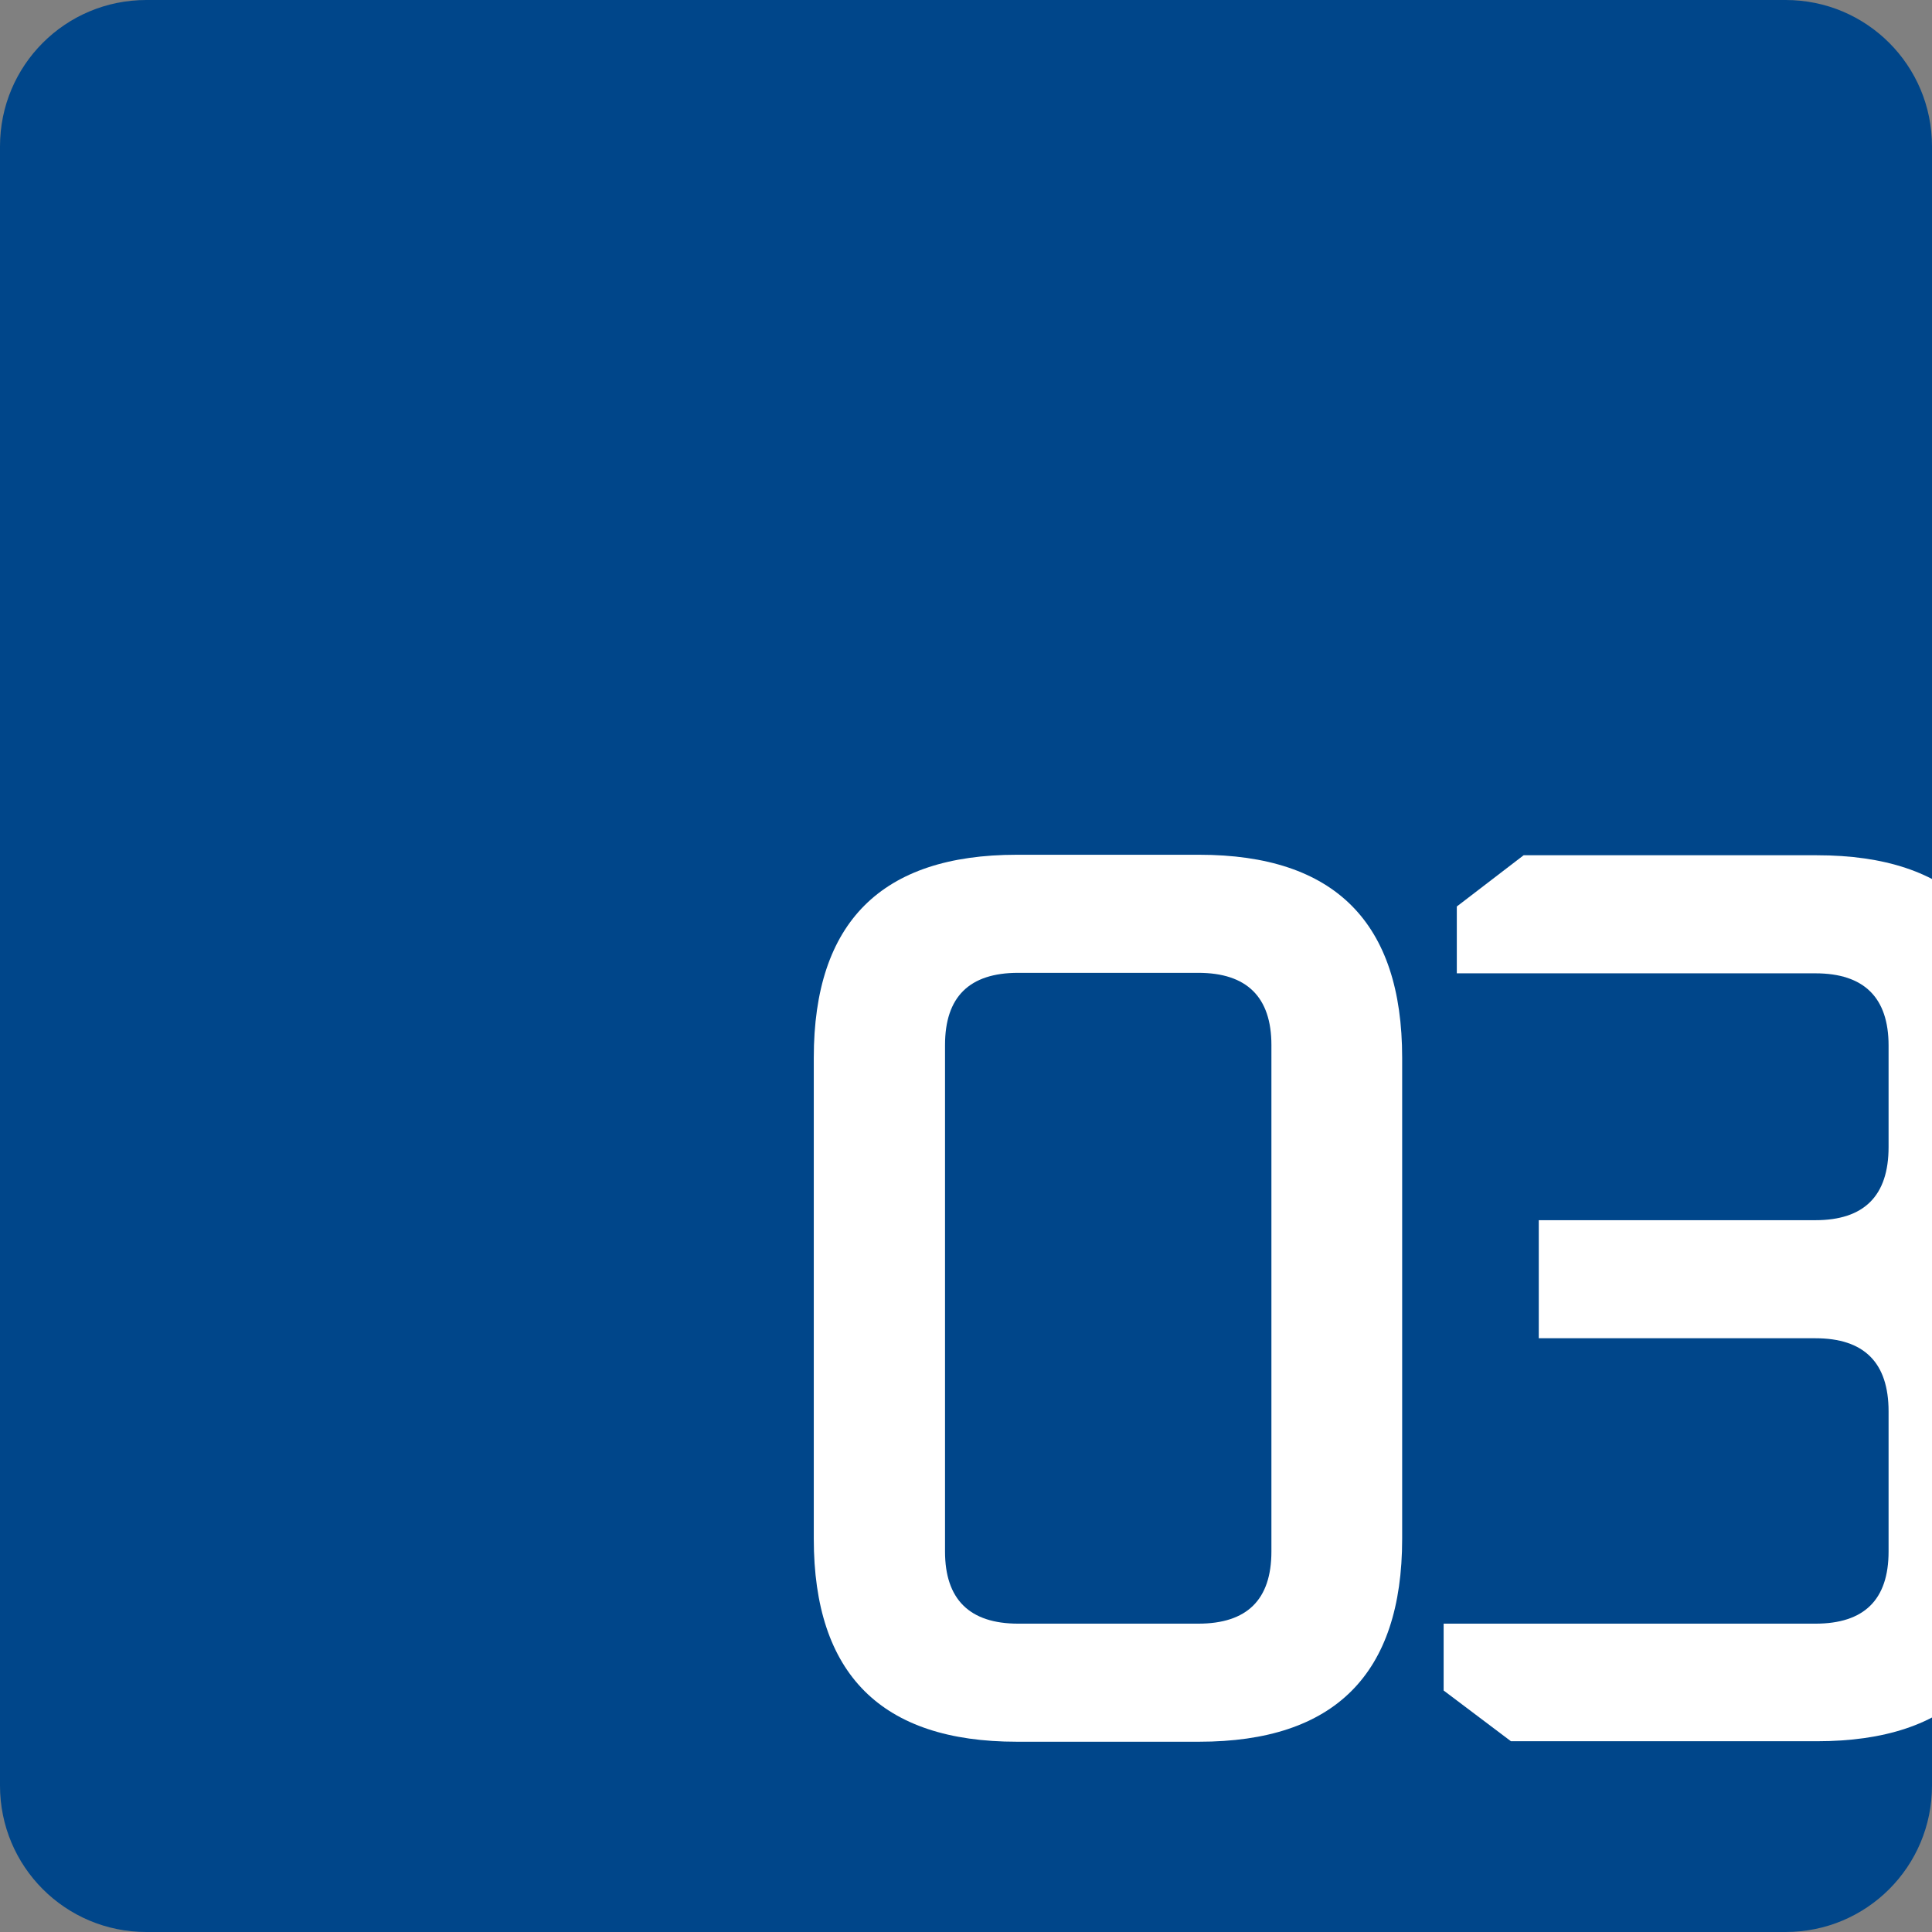
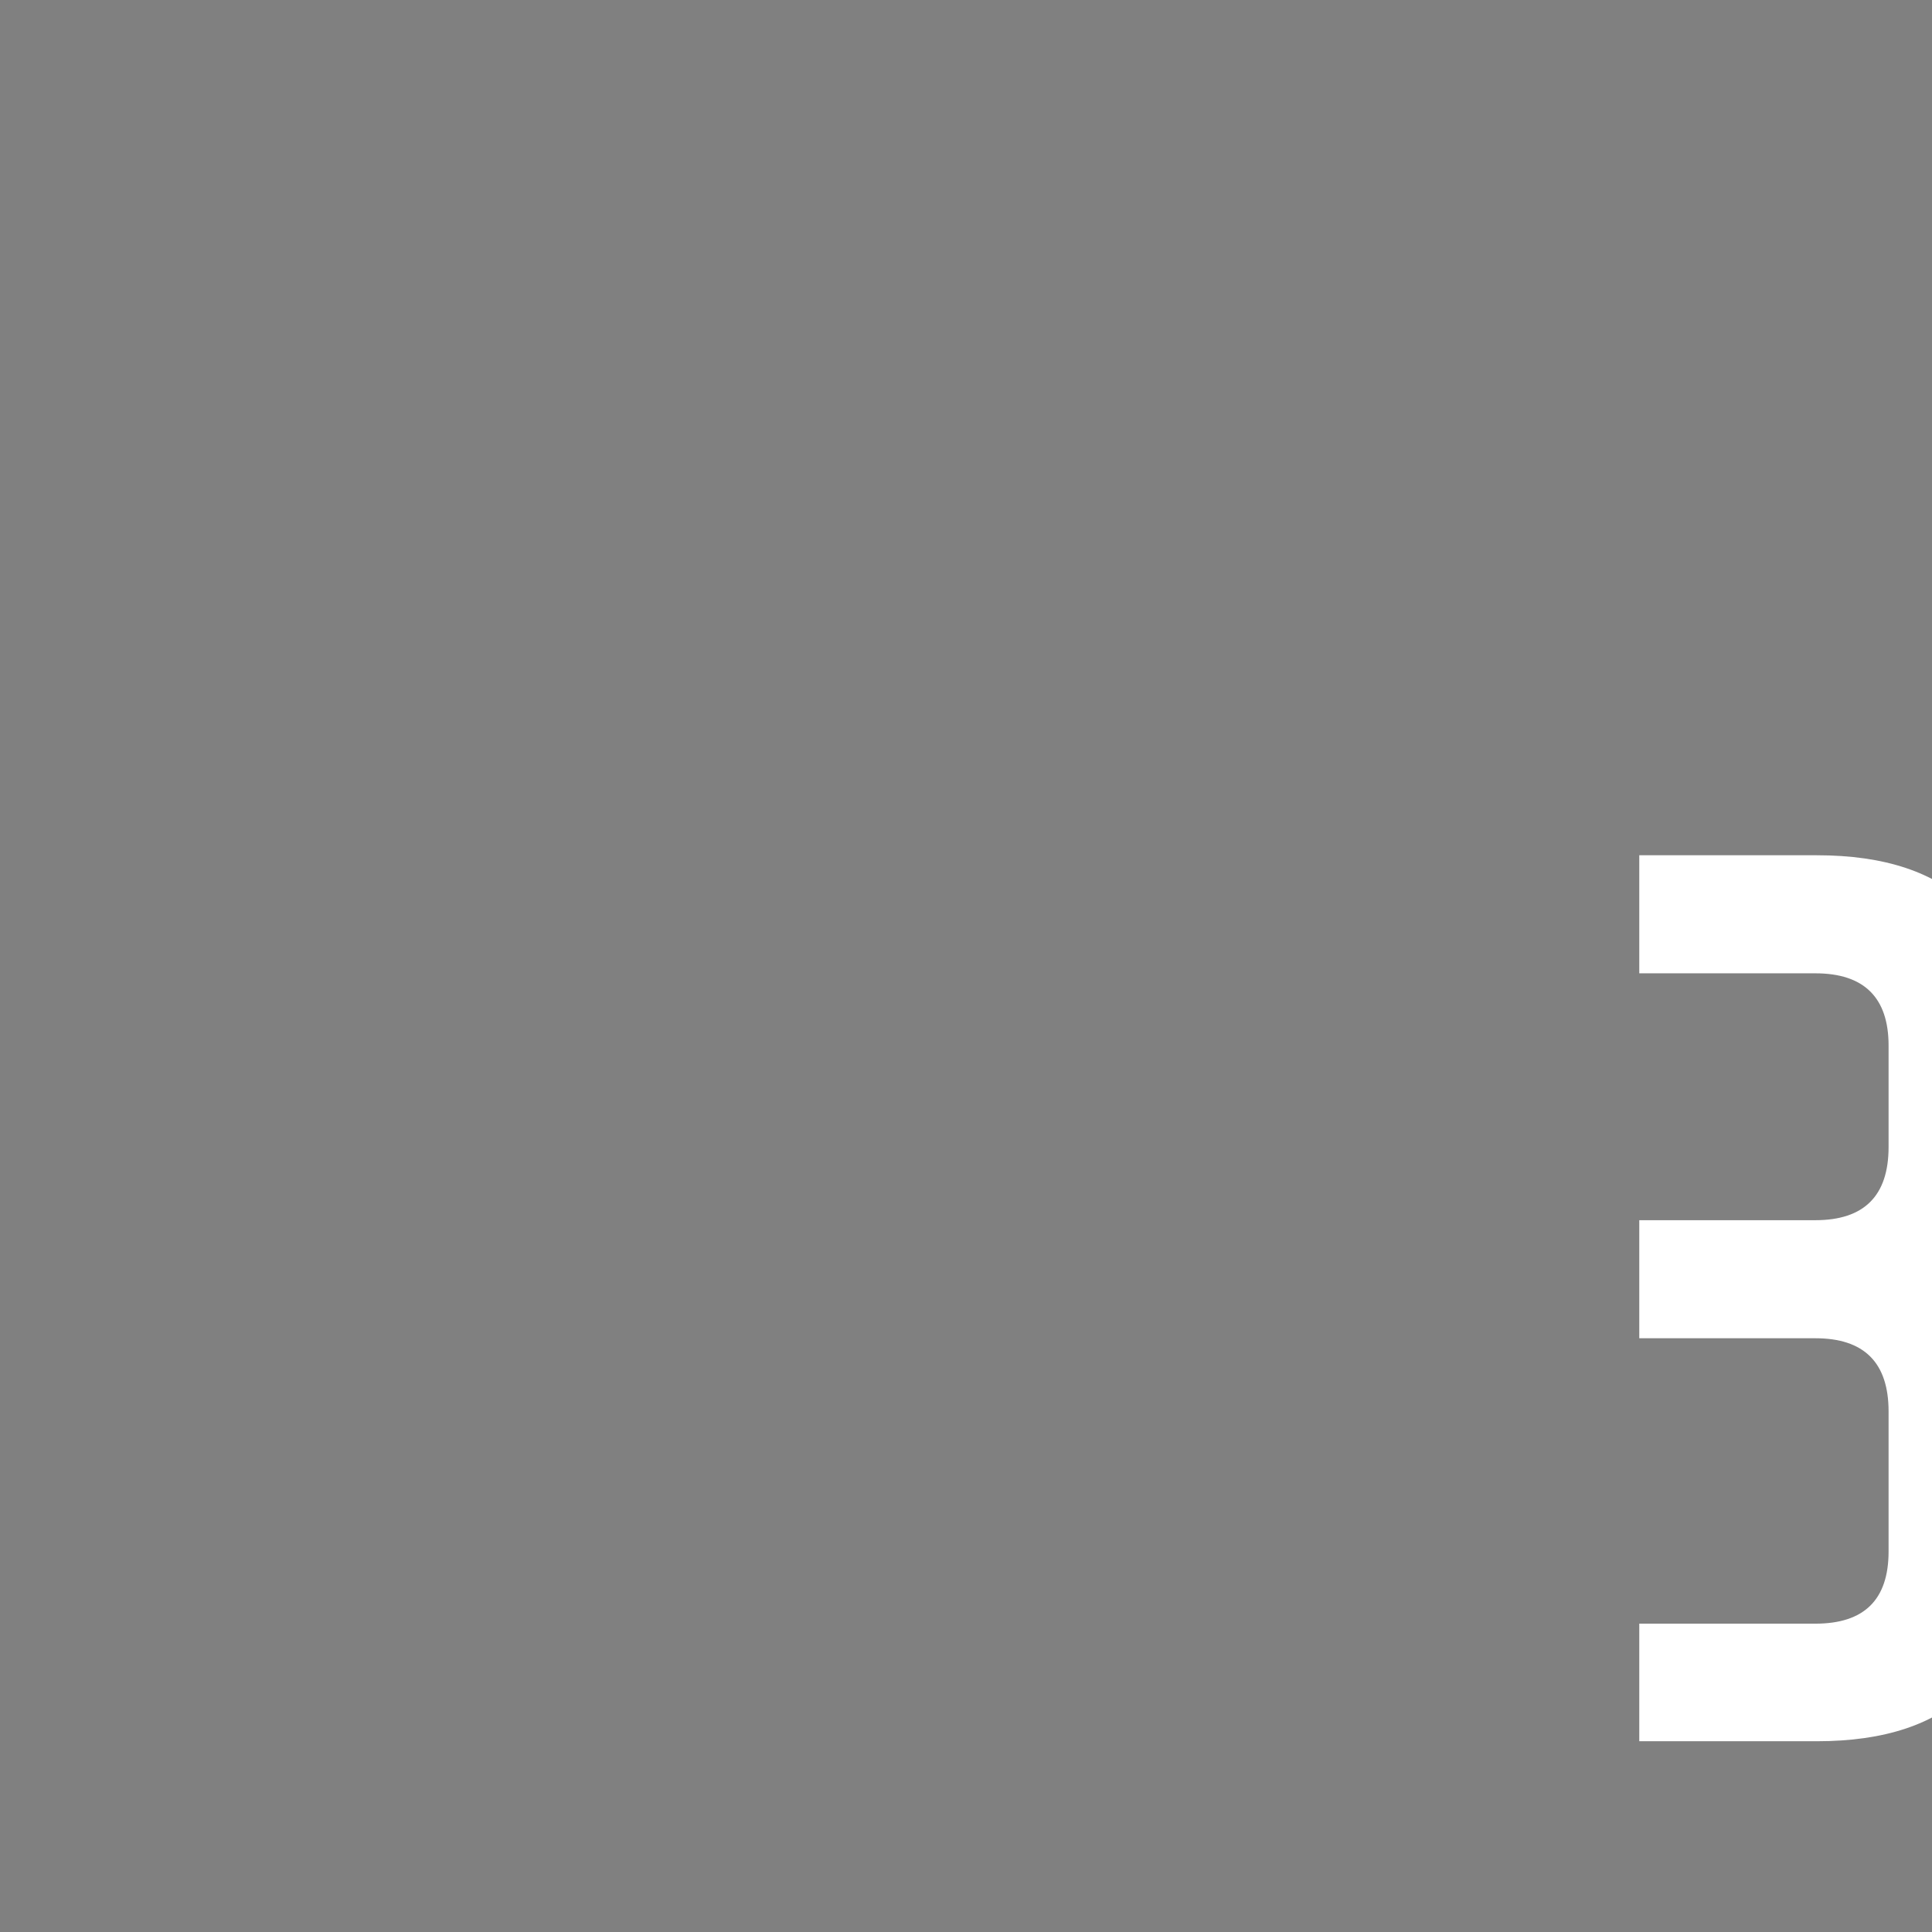
<svg xmlns="http://www.w3.org/2000/svg" xmlns:xlink="http://www.w3.org/1999/xlink" version="1.1" id="Livello_1" x="0px" y="0px" viewBox="0 0 396 396" style="enable-background:new 0 0 396 396;" xml:space="preserve">
  <rect x="0" y="0" width="396" height="396" fill="#808080" stroke="none" />
  <style type="text/css">
	.st0{clip-path:url(#SVGID_00000080898016159936517300000014674387324850947996_);fill:#00468A;}
	.st1{clip-path:url(#SVGID_00000016788771044229899620000007477823961432329655_);}
	.st2{enable-background:new    ;}
	.st3{fill:#FFFFFF;}
</style>
  <g>
    <g>
      <g>
        <defs>
-           <path id="SVGID_1_" d="M366,396H30c-16.6,0-30-13.4-30-30V30C0,13.4,13.4,0,30,0h336c16.6,0,30,13.4,30,30v336      C396,382.6,382.6,396,366,396z" />
-         </defs>
+           </defs>
        <clipPath id="SVGID_00000179645214603506457400000009253105825046798781_">
          <use xlink:href="#SVGID_1_" style="overflow:visible;" />
        </clipPath>
        <rect x="0" style="clip-path:url(#SVGID_00000179645214603506457400000009253105825046798781_);fill:#00468A;" width="396" height="396" />
      </g>
    </g>
    <g>
      <g>
        <defs>
-           <path id="SVGID_00000069387640152381662590000013995159449920181903_" d="M366,396H30c-16.6,0-30-13.4-30-30V30      C0,13.4,13.4,0,30,0h336c16.6,0,30,13.4,30,30v336C396,382.6,382.6,396,366,396z" />
+           <path id="SVGID_00000069387640152381662590000013995159449920181903_" d="M366,396c-16.6,0-30-13.4-30-30V30      C0,13.4,13.4,0,30,0h336c16.6,0,30,13.4,30,30v336C396,382.6,382.6,396,366,396z" />
        </defs>
        <clipPath id="SVGID_00000142142934596877624310000002524801706818324664_">
          <use xlink:href="#SVGID_00000069387640152381662590000013995159449920181903_" style="overflow:visible;" />
        </clipPath>
        <g style="clip-path:url(#SVGID_00000142142934596877624310000002524801706818324664_);">
          <g class="st2">
-             <path class="st3" d="M166.8,315.4v-98.6c0-27.8,13.9-41.6,41.6-41.6h37.4c27.8,0,41.6,13.9,41.6,41.6v98.6       c0,27.8-13.9,41.6-41.6,41.6h-37.4C180.7,357,166.8,343.2,166.8,315.4z M193.7,318c0,9.8,5,14.8,15,14.8h36.9       c10,0,15-4.9,15-14.8V214.2c0-9.8-5-14.8-15-14.8h-36.9c-10,0-15,4.9-15,14.8V318z" />
            <path class="st3" d="M295.9,346.5v-13.7h76.2c10,0,15-4.9,15-14.8v-28.7c0-10-5-15-15-15h-56.7v-24.2h56.7c10,0,15-5,15-15       v-20.8c0-9.8-5-14.8-15-14.8h-73.5v-13.7l13.7-10.5h60.1c27.8,0,41.6,13.9,41.6,41.6v18.4c0,7-2.2,12.7-6.6,17.1l-9.2,9.2       l9.2,9.2c4.4,4.4,6.6,10.1,6.6,17.1v27.4c0,27.8-13.9,41.6-41.6,41.6h-62.7L295.9,346.5z" />
          </g>
        </g>
      </g>
    </g>
  </g>
</svg>